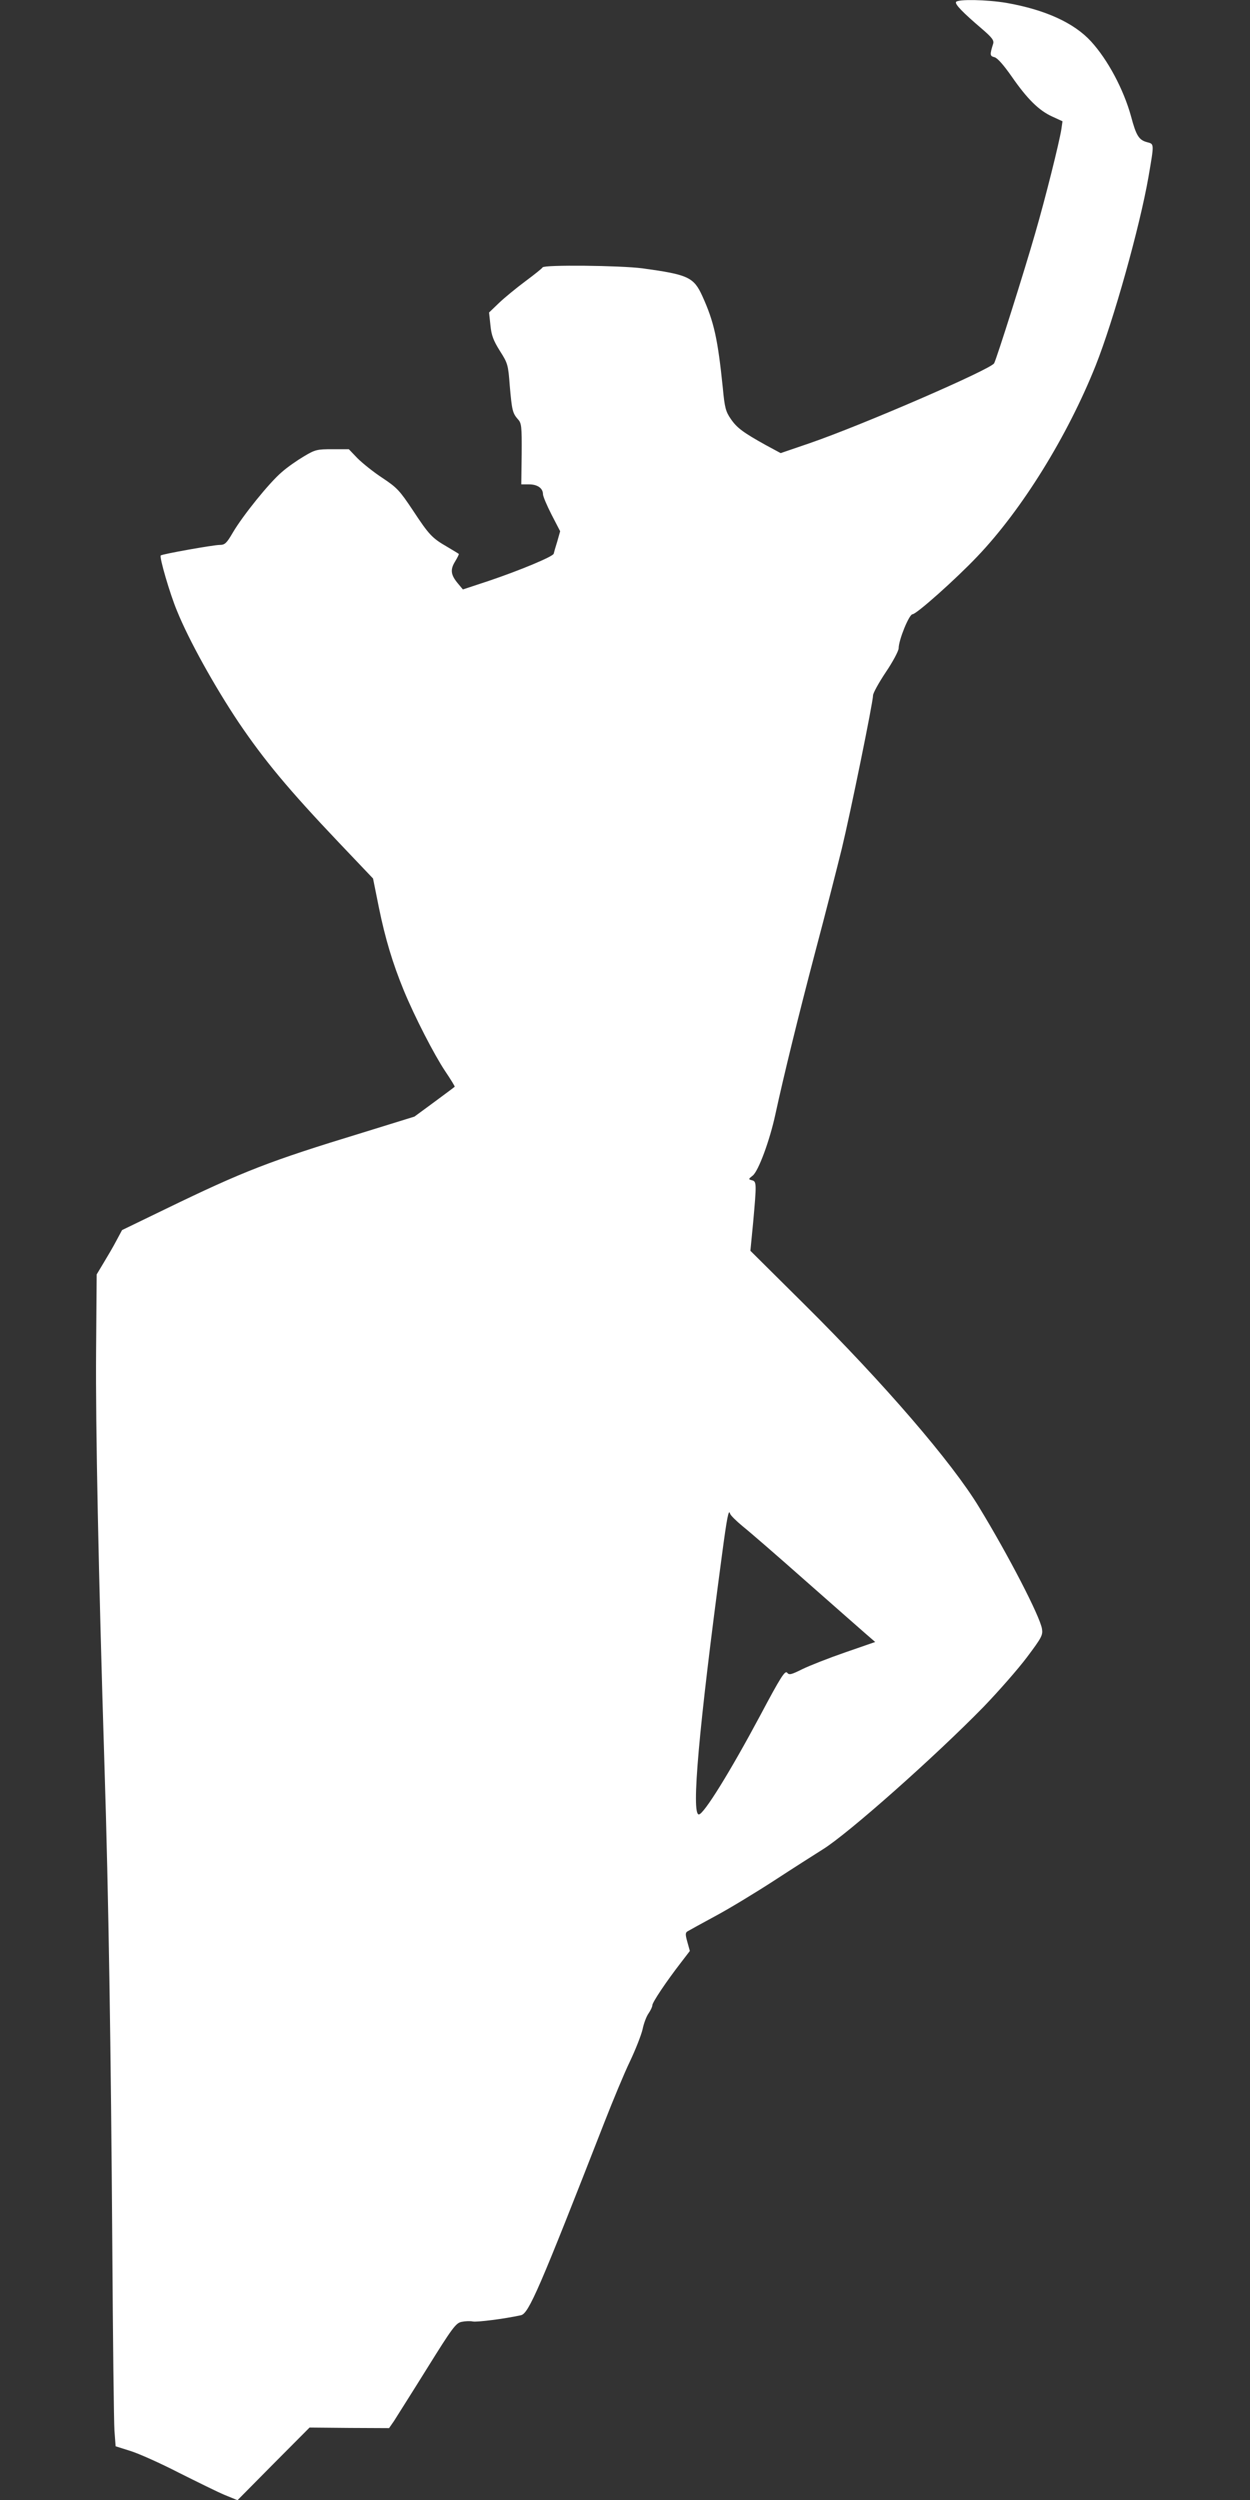
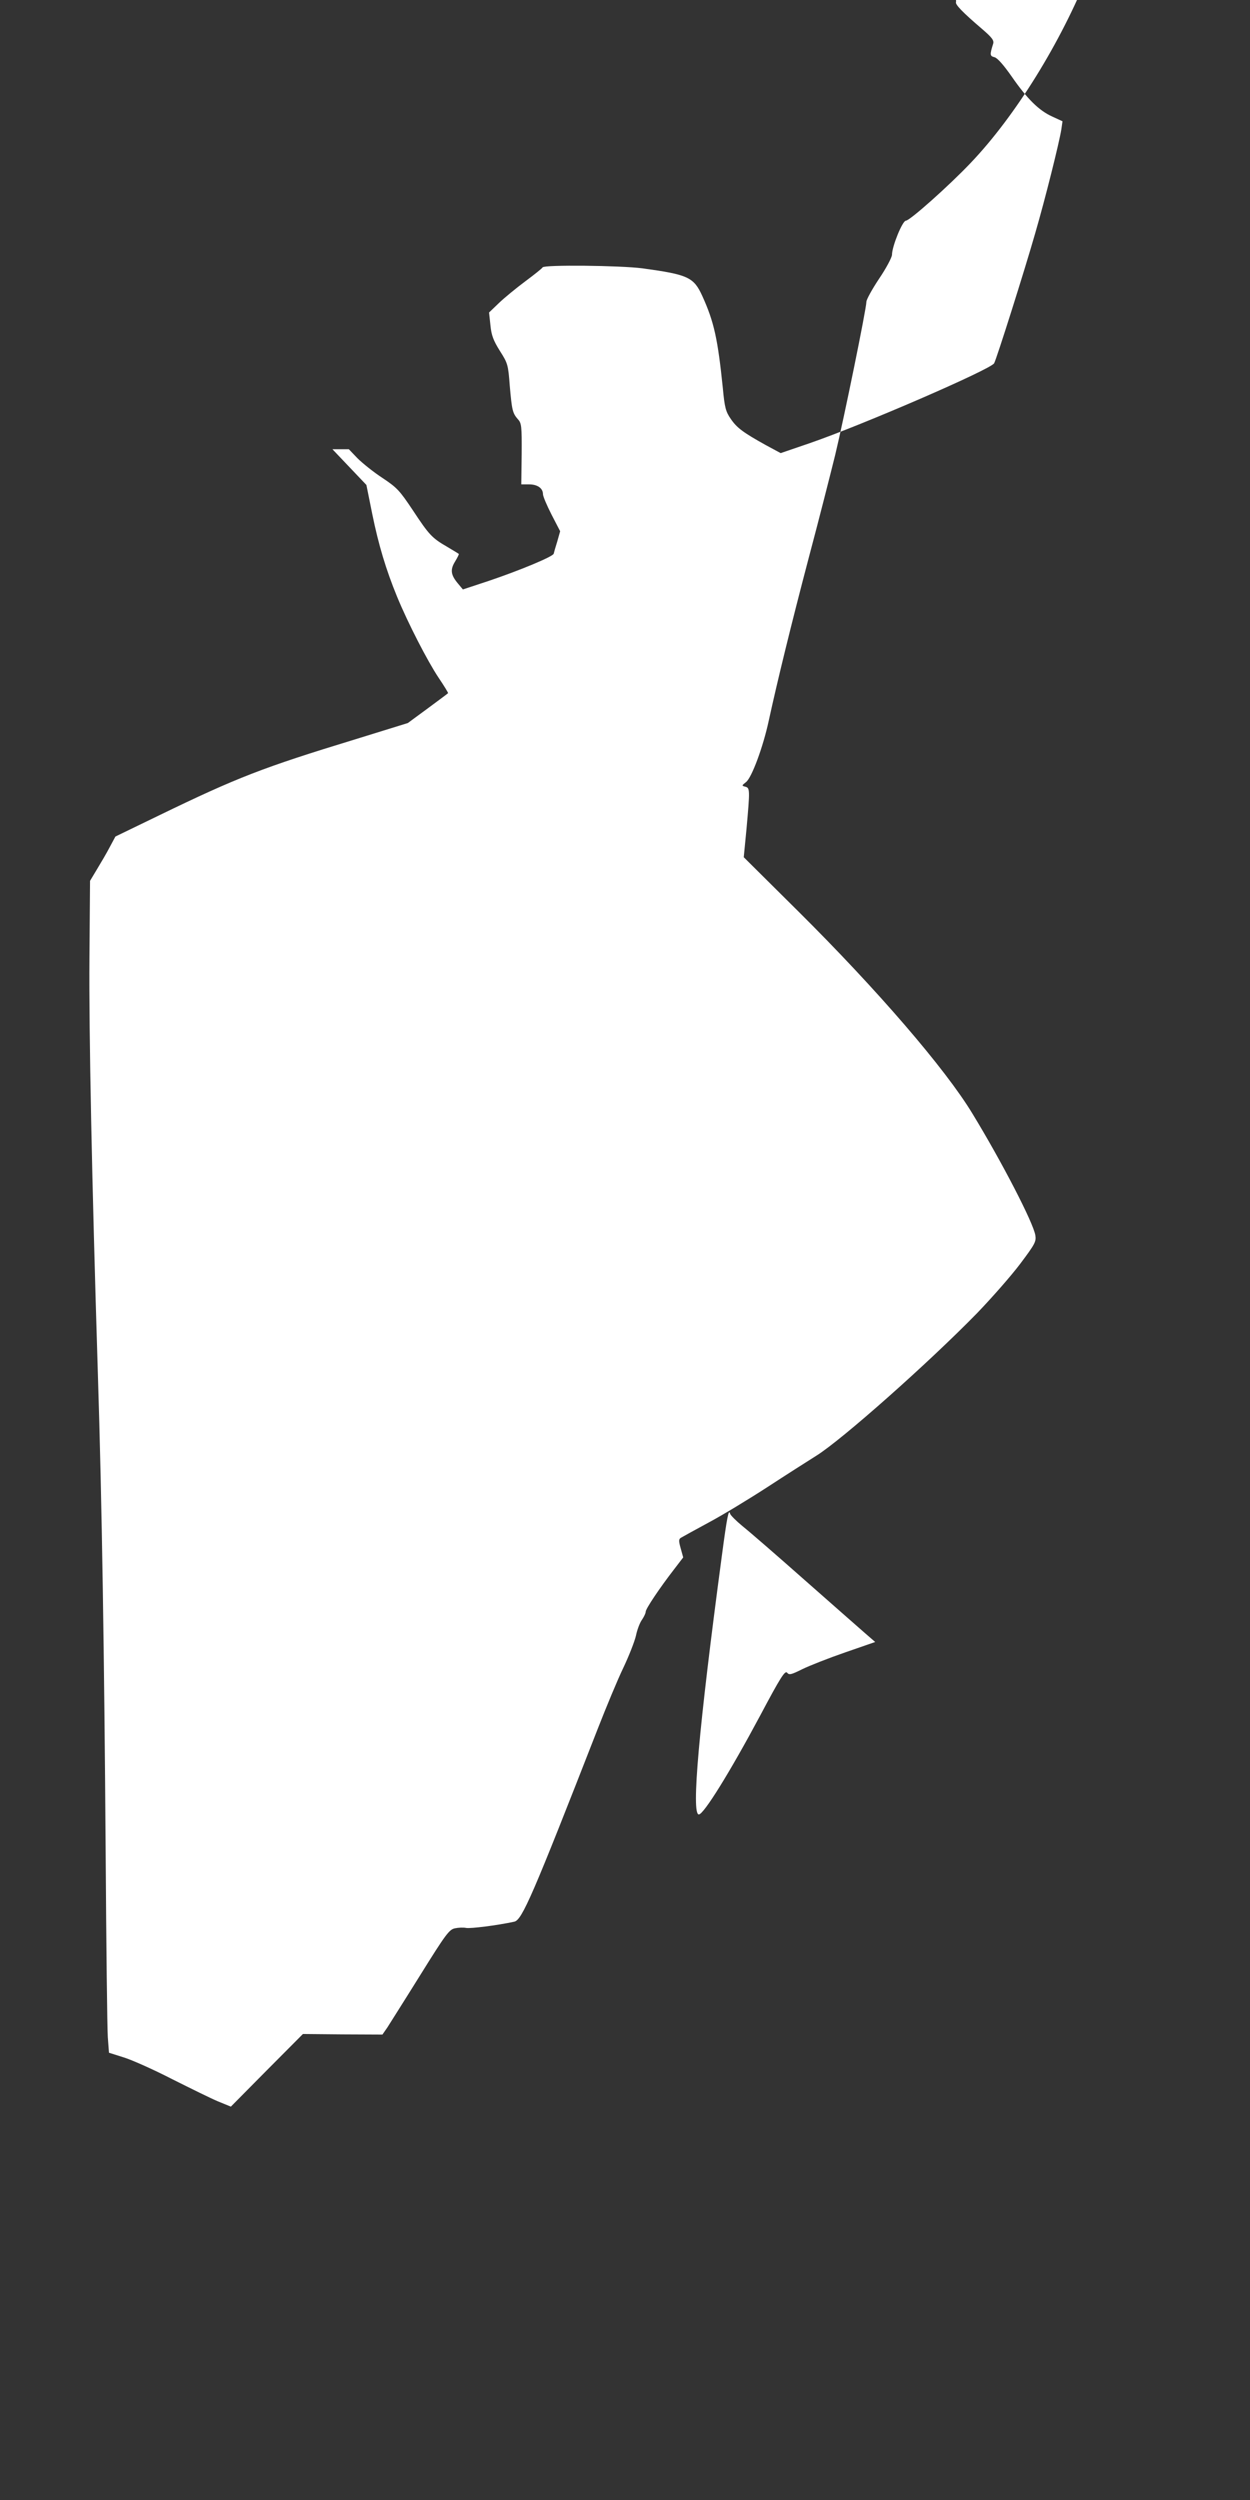
<svg xmlns="http://www.w3.org/2000/svg" version="1.0" width="640pt" height="1280pt" viewBox="0 0 640 1280" preserveAspectRatio="xMidYMid meet">
  <rect x="0" y="0" width="640" height="1280" fill="#333333" stroke="none" />
  <g transform="translate(0,1280) scale(0.1,-0.1)" fill="#ffffff" stroke="none">
-     <path d="M4895 12790 c-7 -11 32 -52 134 -139 51 -44 61 -58 56 -75 -18 -57 -17 -63 7 -69 15 -4 46 -39 88 -99 79 -114 139 -174 208 -205 l52 -24 -6 -42 c-11 -68 -81 -350 -134 -532 -54 -189 -197 -641 -210 -665 -17 -31 -674 -316 -944 -409 l-149 -51 -76 41 c-117 65 -149 89 -180 135 -25 36 -31 58 -40 156 -26 253 -45 340 -105 472 -44 97 -73 110 -306 142 -115 15 -506 19 -512 5 -1 -4 -41 -36 -88 -71 -47 -35 -108 -85 -136 -112 l-50 -48 7 -65 c5 -52 15 -78 48 -131 41 -64 43 -72 51 -179 11 -125 14 -140 42 -172 18 -19 20 -36 19 -177 l-2 -156 40 0 c43 0 71 -20 71 -50 0 -11 20 -58 44 -105 l44 -85 -15 -53 c-9 -28 -17 -57 -18 -62 -4 -15 -175 -86 -332 -139 l-133 -44 -25 30 c-37 44 -41 71 -15 113 12 20 21 38 19 39 -2 2 -29 18 -59 36 -78 45 -93 61 -176 187 -68 102 -81 116 -156 166 -46 30 -103 76 -128 101 l-44 46 -84 0 c-78 0 -88 -2 -145 -36 -34 -20 -86 -56 -114 -81 -63 -53 -200 -223 -251 -310 -32 -55 -41 -63 -67 -63 -32 0 -296 -47 -302 -54 -8 -8 47 -197 83 -283 61 -151 193 -388 316 -572 130 -192 252 -340 514 -616 l174 -183 30 -149 c32 -157 70 -284 127 -423 56 -136 156 -330 212 -414 29 -43 51 -79 49 -80 -1 -2 -49 -37 -104 -78 l-102 -75 -268 -83 c-475 -145 -606 -196 -1004 -389 l-225 -109 -29 -54 c-15 -29 -45 -80 -65 -113 l-36 -60 -3 -395 c-3 -379 12 -1122 43 -2125 21 -660 33 -1448 40 -2455 3 -476 8 -901 11 -945 l6 -80 76 -24 c42 -13 154 -63 247 -111 94 -47 199 -99 235 -114 l66 -27 184 186 185 186 203 -2 204 -1 25 36 c13 21 90 142 169 269 130 209 148 233 177 239 18 4 44 5 58 2 22 -4 159 13 246 32 40 8 95 136 428 989 43 110 101 250 130 310 29 61 58 135 65 165 6 30 20 67 31 82 10 15 19 33 19 41 0 15 71 121 146 218 l46 60 -13 47 c-11 39 -10 47 2 54 8 5 72 40 142 78 71 38 206 120 300 181 95 62 208 134 251 161 130 81 573 474 822 729 77 80 177 194 222 254 75 100 82 113 77 145 -10 64 -172 377 -322 623 -139 230 -488 635 -893 1037 l-278 276 14 144 c18 201 18 211 -6 217 -19 5 -19 6 4 24 29 23 87 179 116 314 44 202 114 489 205 835 52 195 112 432 135 525 44 182 160 750 160 785 0 11 29 64 65 118 36 53 65 108 66 122 0 44 54 175 71 175 20 0 221 179 332 296 229 240 462 617 606 978 92 232 225 707 270 964 30 175 30 169 -7 179 -42 11 -56 34 -82 132 -38 138 -119 290 -205 384 -87 95 -234 162 -432 197 -100 17 -250 20 -259 5z m-1092 -7805 c34 -27 177 -151 317 -275 141 -124 279 -246 308 -271 l53 -46 -153 -53 c-84 -29 -183 -68 -220 -86 -58 -29 -68 -31 -78 -18 -11 12 -34 -24 -137 -218 -155 -290 -290 -508 -315 -508 -39 0 -1 436 118 1325 26 196 35 242 42 215 2 -8 31 -37 65 -65z" />
+     <path d="M4895 12790 c-7 -11 32 -52 134 -139 51 -44 61 -58 56 -75 -18 -57 -17 -63 7 -69 15 -4 46 -39 88 -99 79 -114 139 -174 208 -205 l52 -24 -6 -42 c-11 -68 -81 -350 -134 -532 -54 -189 -197 -641 -210 -665 -17 -31 -674 -316 -944 -409 l-149 -51 -76 41 c-117 65 -149 89 -180 135 -25 36 -31 58 -40 156 -26 253 -45 340 -105 472 -44 97 -73 110 -306 142 -115 15 -506 19 -512 5 -1 -4 -41 -36 -88 -71 -47 -35 -108 -85 -136 -112 l-50 -48 7 -65 c5 -52 15 -78 48 -131 41 -64 43 -72 51 -179 11 -125 14 -140 42 -172 18 -19 20 -36 19 -177 l-2 -156 40 0 c43 0 71 -20 71 -50 0 -11 20 -58 44 -105 l44 -85 -15 -53 c-9 -28 -17 -57 -18 -62 -4 -15 -175 -86 -332 -139 l-133 -44 -25 30 c-37 44 -41 71 -15 113 12 20 21 38 19 39 -2 2 -29 18 -59 36 -78 45 -93 61 -176 187 -68 102 -81 116 -156 166 -46 30 -103 76 -128 101 l-44 46 -84 0 l174 -183 30 -149 c32 -157 70 -284 127 -423 56 -136 156 -330 212 -414 29 -43 51 -79 49 -80 -1 -2 -49 -37 -104 -78 l-102 -75 -268 -83 c-475 -145 -606 -196 -1004 -389 l-225 -109 -29 -54 c-15 -29 -45 -80 -65 -113 l-36 -60 -3 -395 c-3 -379 12 -1122 43 -2125 21 -660 33 -1448 40 -2455 3 -476 8 -901 11 -945 l6 -80 76 -24 c42 -13 154 -63 247 -111 94 -47 199 -99 235 -114 l66 -27 184 186 185 186 203 -2 204 -1 25 36 c13 21 90 142 169 269 130 209 148 233 177 239 18 4 44 5 58 2 22 -4 159 13 246 32 40 8 95 136 428 989 43 110 101 250 130 310 29 61 58 135 65 165 6 30 20 67 31 82 10 15 19 33 19 41 0 15 71 121 146 218 l46 60 -13 47 c-11 39 -10 47 2 54 8 5 72 40 142 78 71 38 206 120 300 181 95 62 208 134 251 161 130 81 573 474 822 729 77 80 177 194 222 254 75 100 82 113 77 145 -10 64 -172 377 -322 623 -139 230 -488 635 -893 1037 l-278 276 14 144 c18 201 18 211 -6 217 -19 5 -19 6 4 24 29 23 87 179 116 314 44 202 114 489 205 835 52 195 112 432 135 525 44 182 160 750 160 785 0 11 29 64 65 118 36 53 65 108 66 122 0 44 54 175 71 175 20 0 221 179 332 296 229 240 462 617 606 978 92 232 225 707 270 964 30 175 30 169 -7 179 -42 11 -56 34 -82 132 -38 138 -119 290 -205 384 -87 95 -234 162 -432 197 -100 17 -250 20 -259 5z m-1092 -7805 c34 -27 177 -151 317 -275 141 -124 279 -246 308 -271 l53 -46 -153 -53 c-84 -29 -183 -68 -220 -86 -58 -29 -68 -31 -78 -18 -11 12 -34 -24 -137 -218 -155 -290 -290 -508 -315 -508 -39 0 -1 436 118 1325 26 196 35 242 42 215 2 -8 31 -37 65 -65z" />
  </g>
</svg>